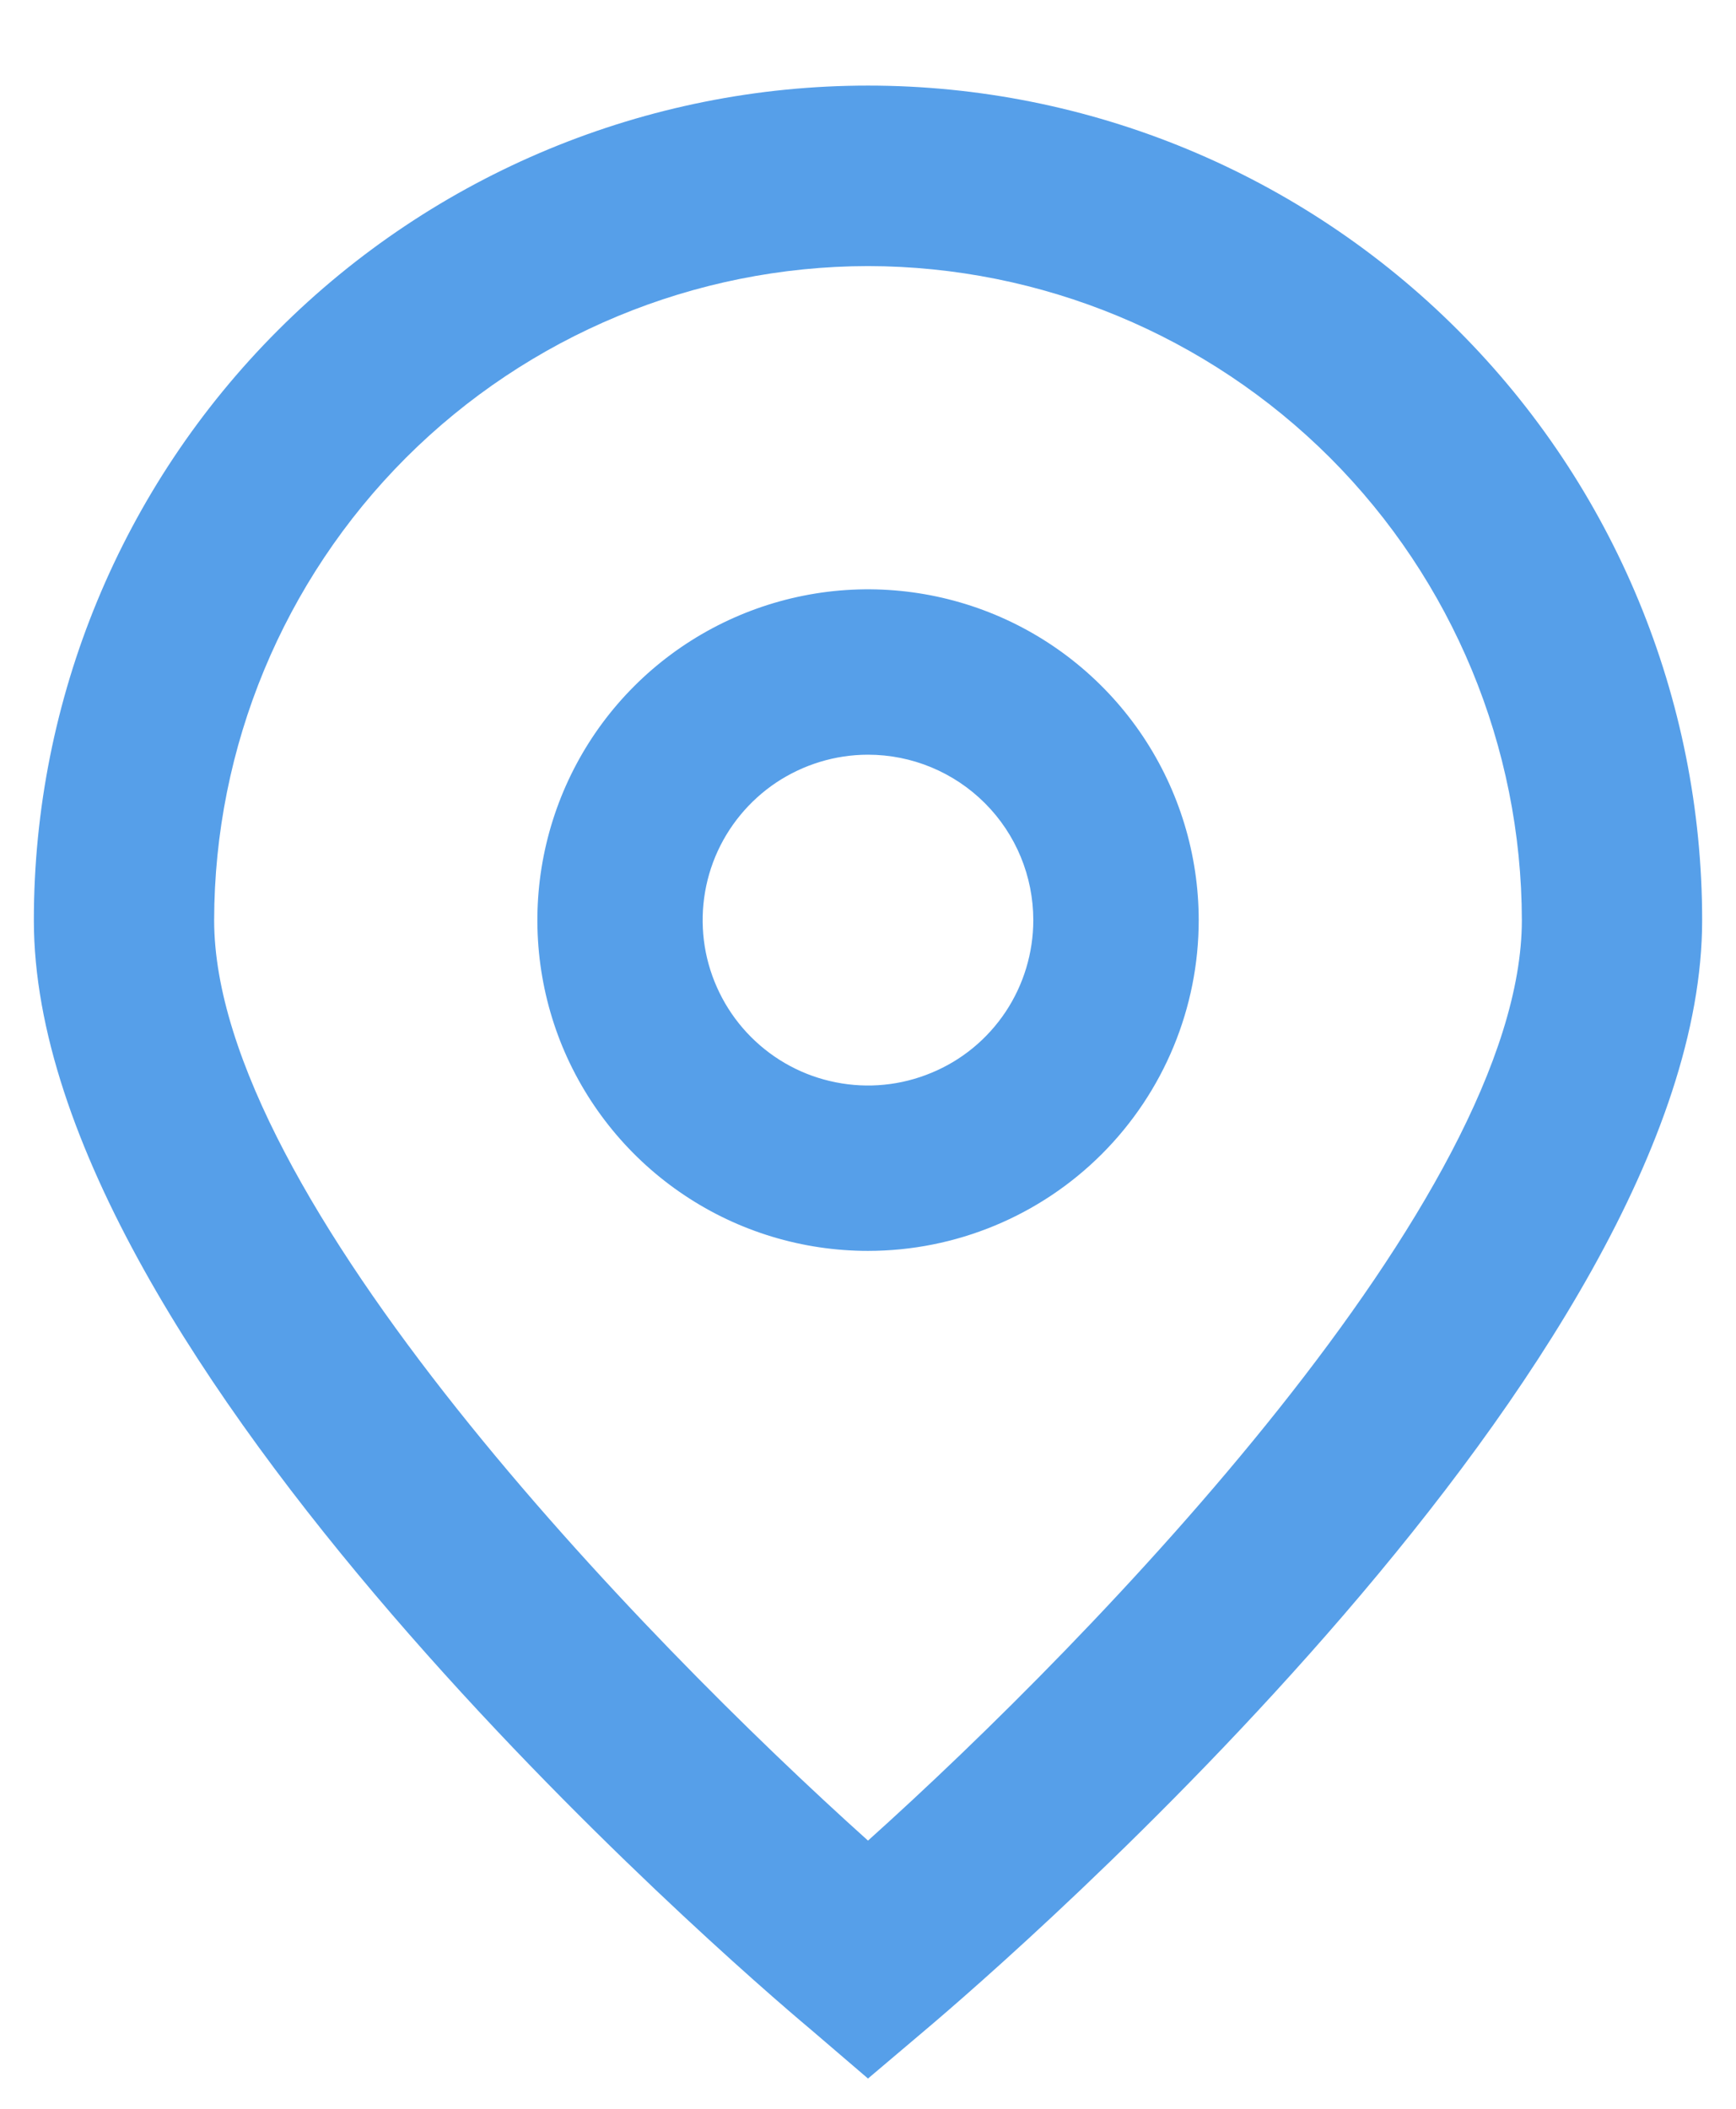
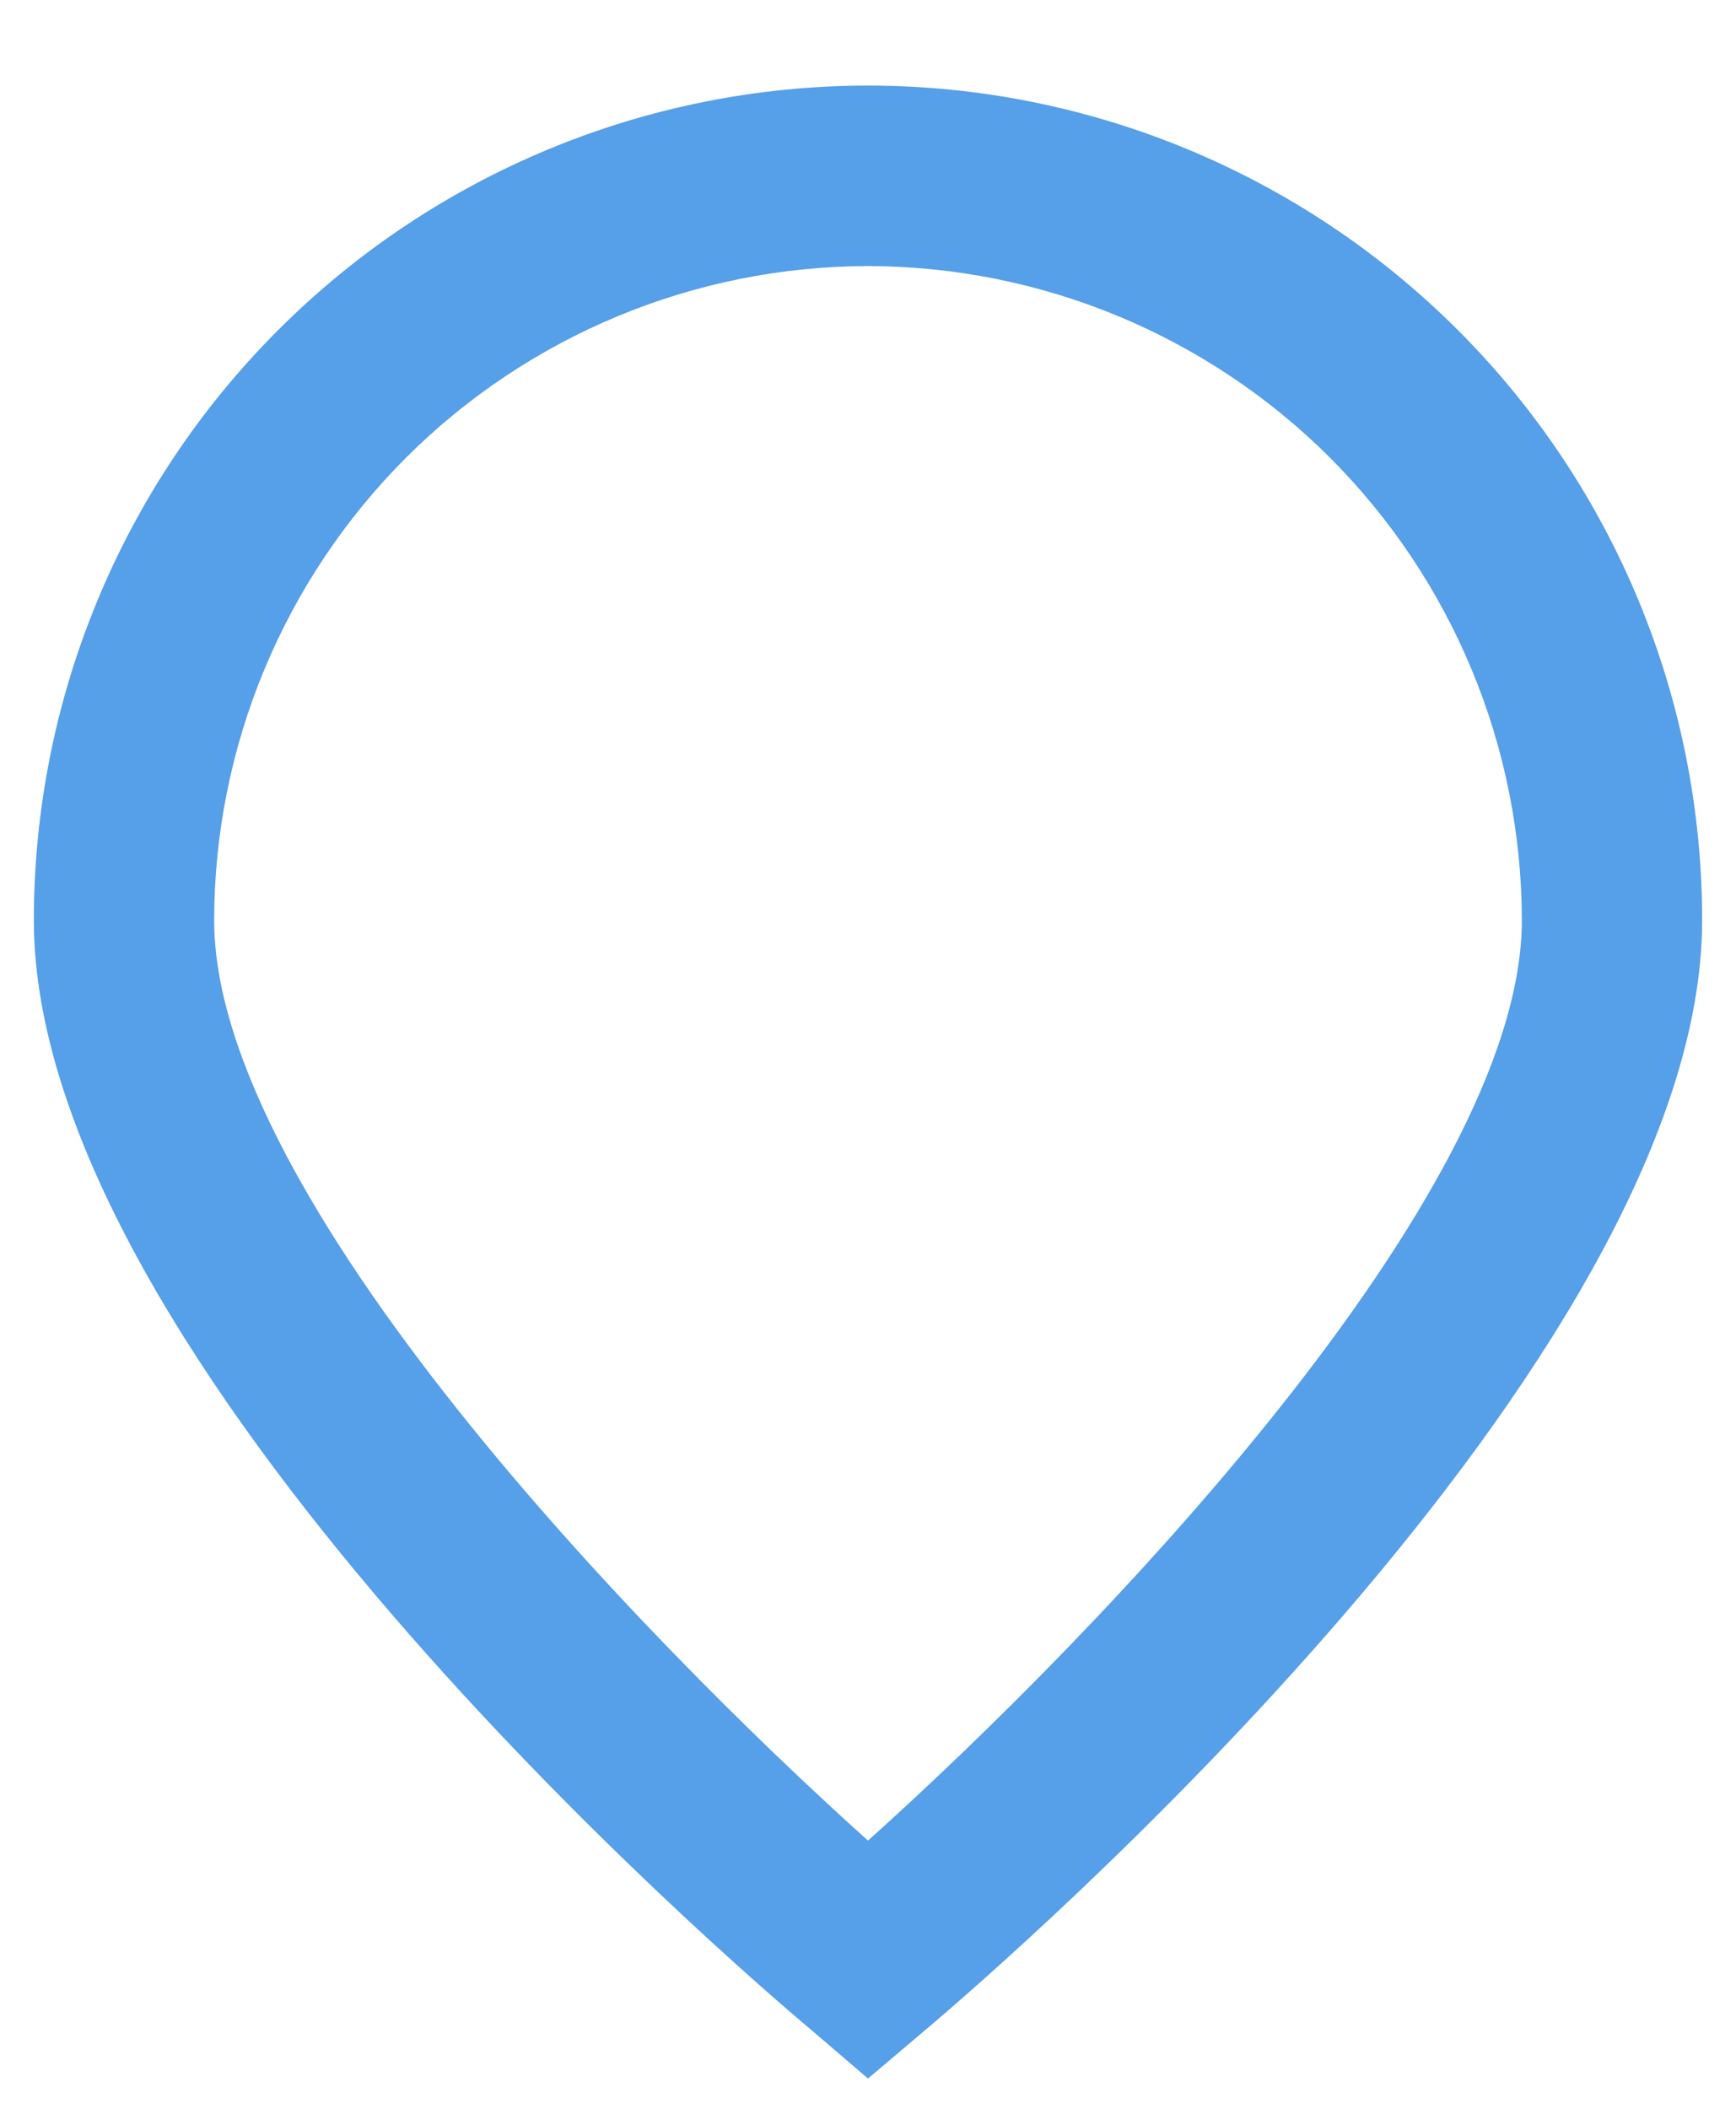
<svg xmlns="http://www.w3.org/2000/svg" width="14" height="17" viewBox="0 0 14 17" fill="none">
-   <path d="M7 16.756L6.533 16.356C5.89 15.818 0.273 10.966 0.273 7.418C0.273 5.634 0.981 3.922 2.243 2.661C3.505 1.399 5.216 0.69 7 0.69C8.784 0.69 10.495 1.399 11.757 2.661C13.019 3.922 13.727 5.634 13.727 7.418C13.727 10.966 8.11 15.818 7.469 16.359L7 16.756ZM7 2.145C5.602 2.147 4.262 2.703 3.273 3.691C2.285 4.68 1.729 6.02 1.727 7.418C1.727 9.647 5.183 13.208 7 14.838C8.817 13.208 12.273 9.644 12.273 7.418C12.271 6.02 11.715 4.68 10.727 3.691C9.738 2.703 8.398 2.147 7 2.145Z" fill="#569FE9" />
-   <path d="M7 10.084C6.473 10.084 5.957 9.928 5.519 9.635C5.08 9.342 4.738 8.925 4.536 8.438C4.335 7.951 4.282 7.415 4.385 6.897C4.488 6.38 4.741 5.905 5.114 5.532C5.487 5.159 5.963 4.905 6.48 4.802C6.997 4.699 7.533 4.752 8.021 4.954C8.508 5.156 8.924 5.498 9.217 5.936C9.51 6.375 9.667 6.89 9.667 7.418C9.667 8.125 9.386 8.803 8.886 9.303C8.386 9.803 7.707 10.084 7 10.084ZM7 6.084C6.736 6.084 6.479 6.163 6.259 6.309C6.04 6.456 5.869 6.664 5.768 6.907C5.667 7.151 5.641 7.419 5.692 7.678C5.744 7.936 5.871 8.174 6.057 8.36C6.244 8.547 6.481 8.674 6.74 8.725C6.999 8.777 7.267 8.75 7.51 8.649C7.754 8.549 7.962 8.378 8.109 8.158C8.255 7.939 8.333 7.681 8.333 7.418C8.333 7.064 8.193 6.725 7.943 6.475C7.693 6.225 7.354 6.084 7 6.084Z" fill="#569FE9" />
+   <path d="M7 16.756L6.533 16.356C5.89 15.818 0.273 10.966 0.273 7.418C0.273 5.634 0.981 3.922 2.243 2.661C3.505 1.399 5.216 0.69 7 0.69C8.784 0.69 10.495 1.399 11.757 2.661C13.019 3.922 13.727 5.634 13.727 7.418C13.727 10.966 8.11 15.818 7.469 16.359ZM7 2.145C5.602 2.147 4.262 2.703 3.273 3.691C2.285 4.68 1.729 6.02 1.727 7.418C1.727 9.647 5.183 13.208 7 14.838C8.817 13.208 12.273 9.644 12.273 7.418C12.271 6.02 11.715 4.68 10.727 3.691C9.738 2.703 8.398 2.147 7 2.145Z" fill="#569FE9" />
</svg>